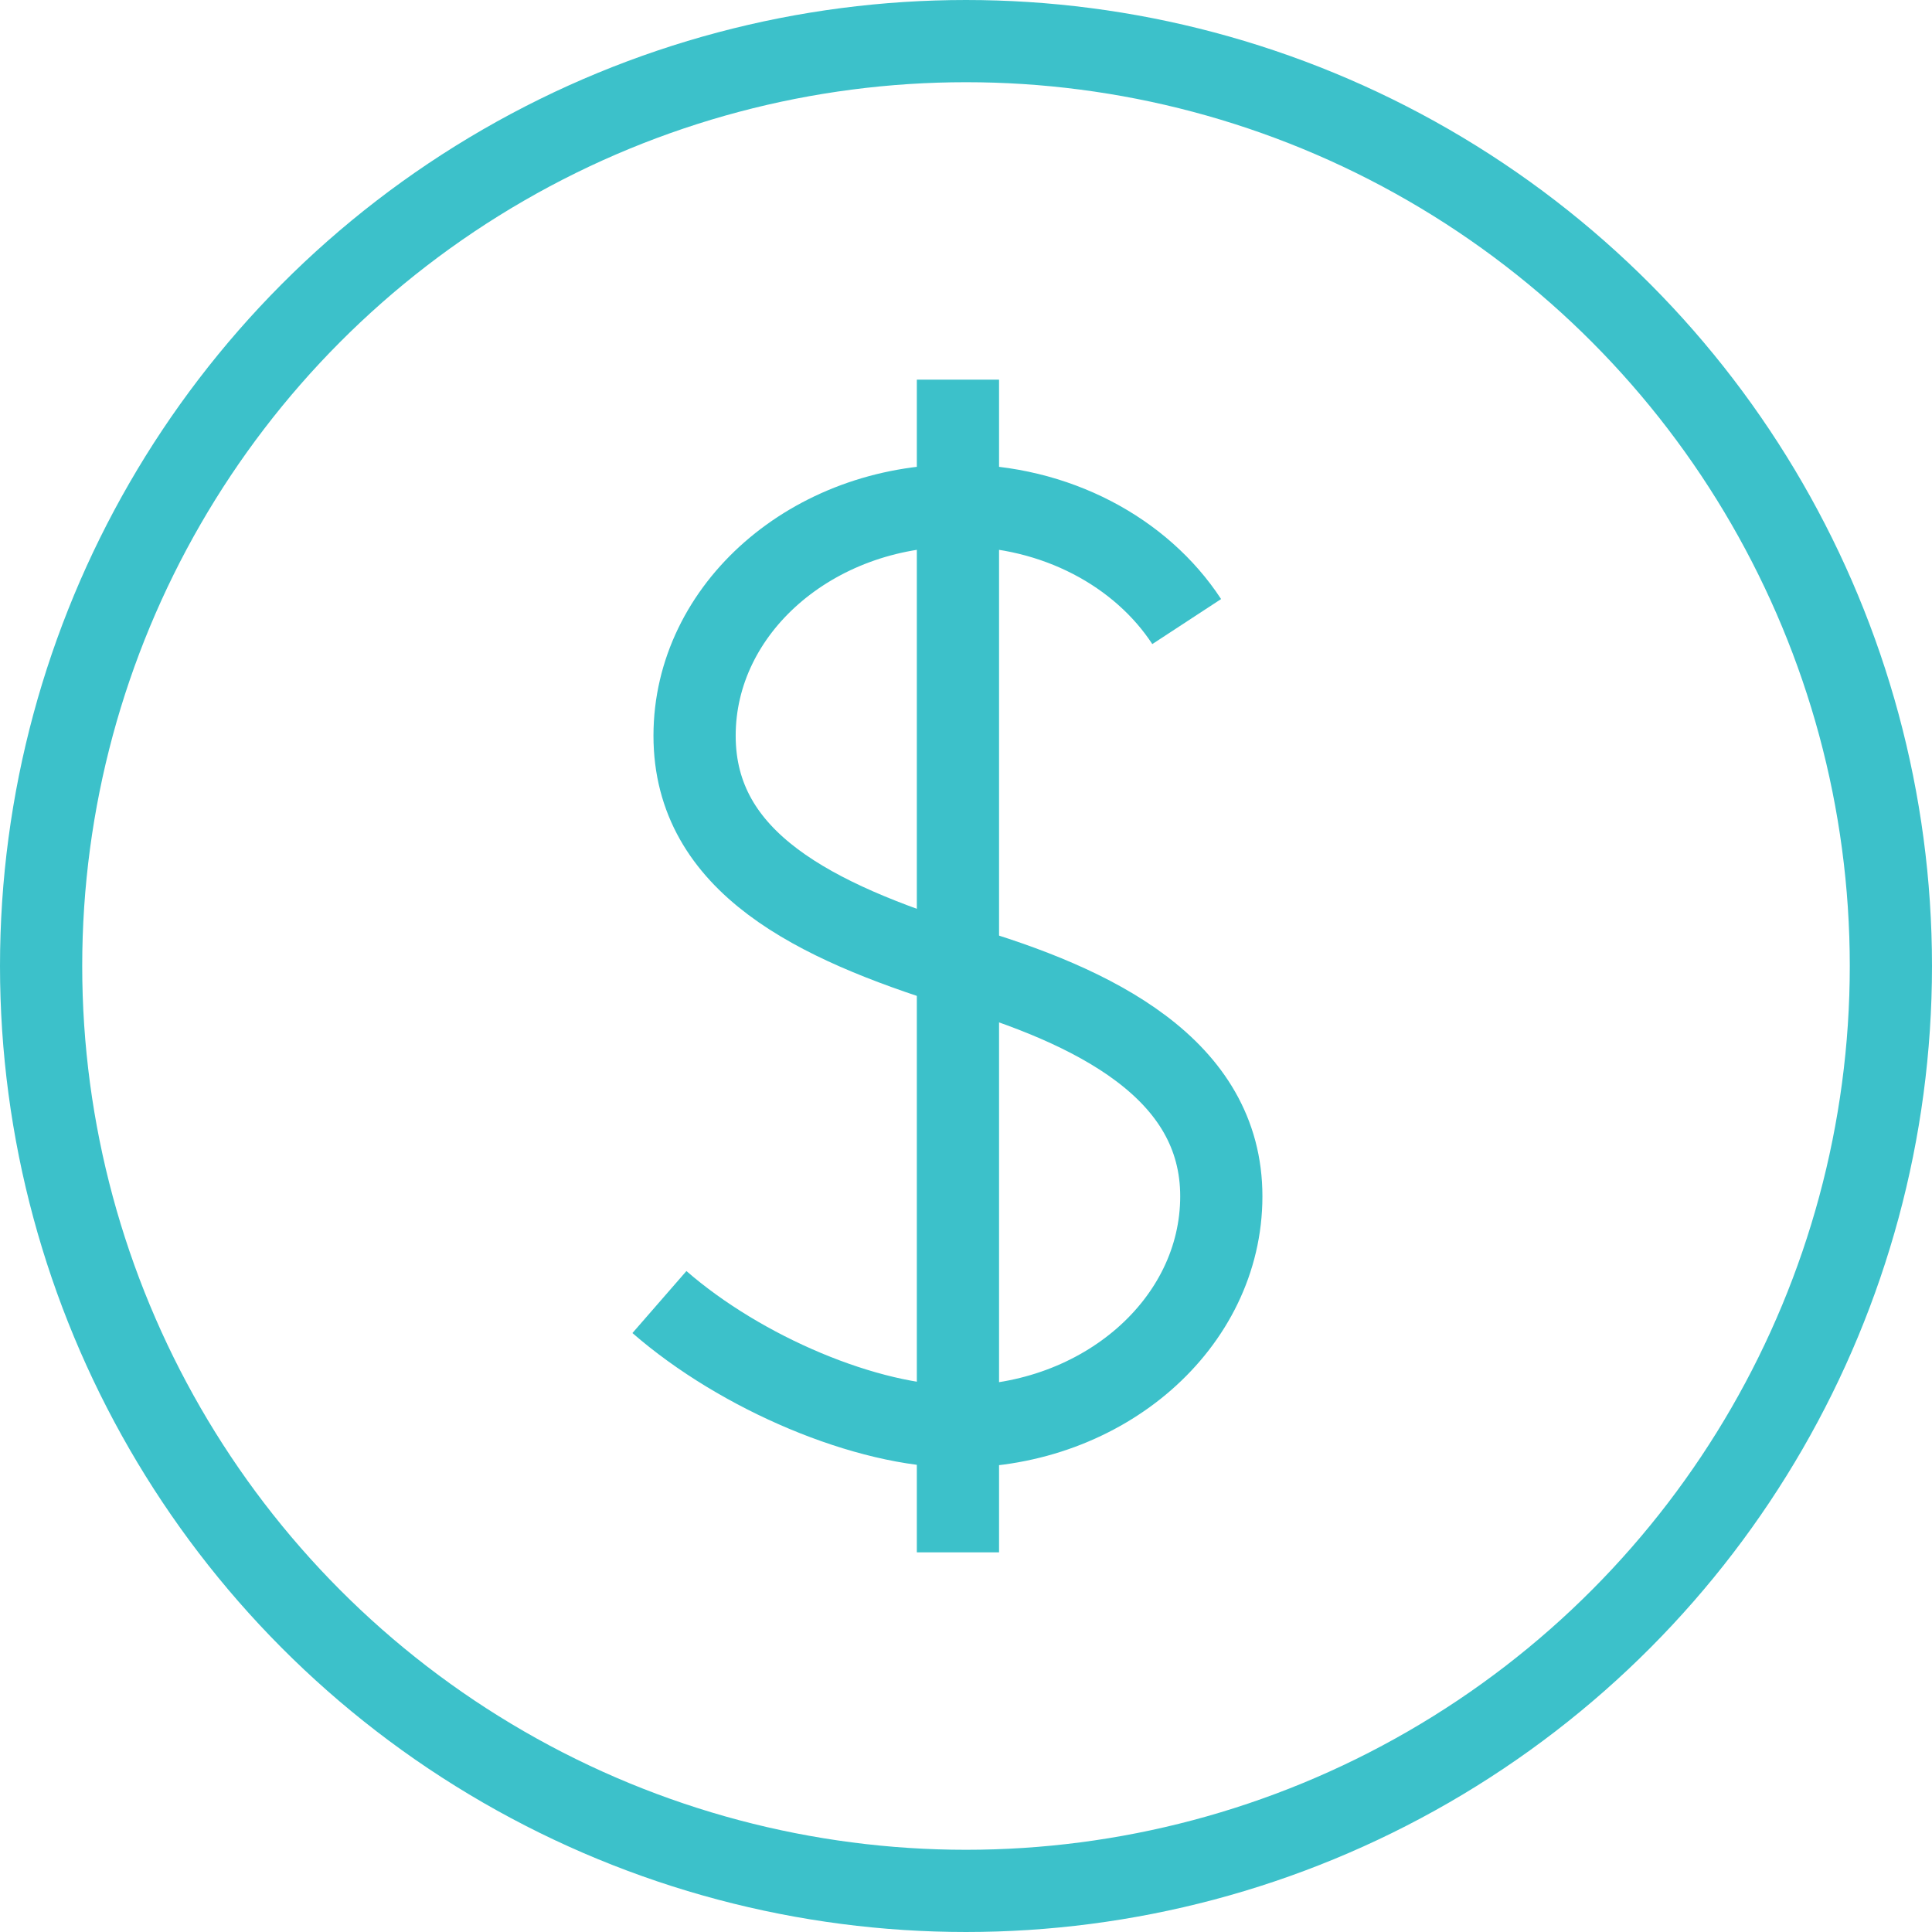
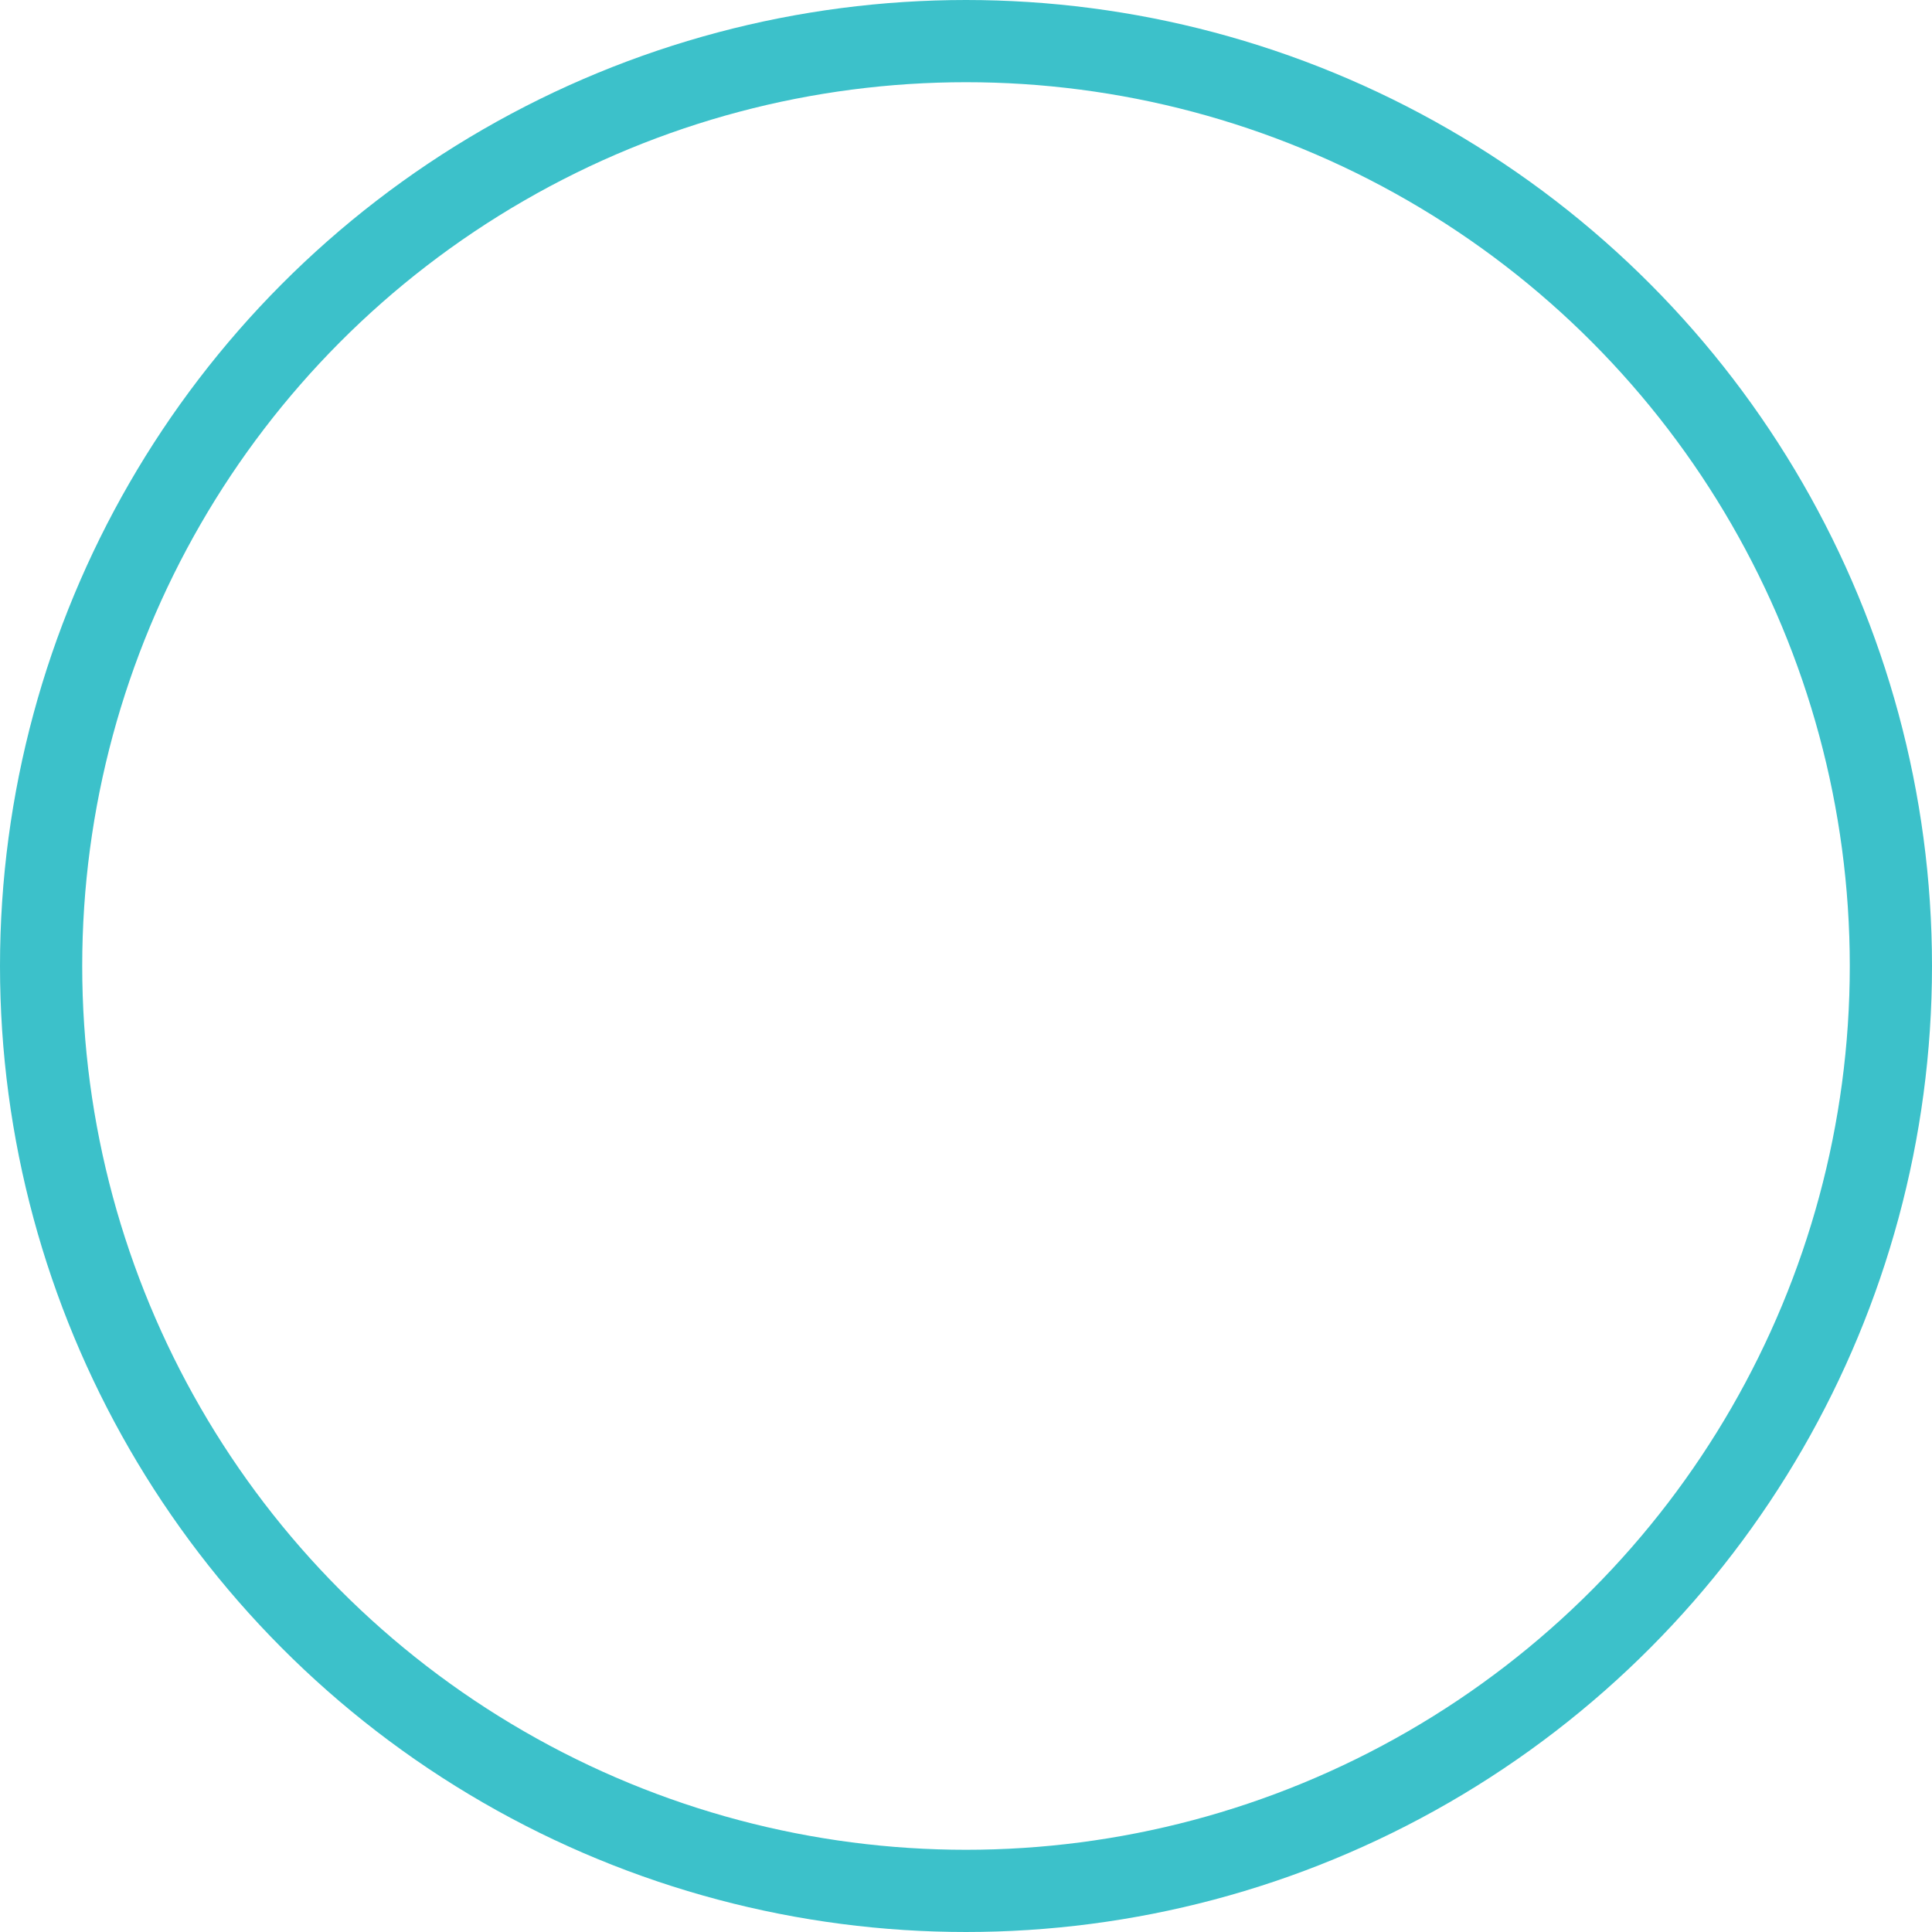
<svg xmlns="http://www.w3.org/2000/svg" width="47px" height="47px" viewBox="0 0 47 47" version="1.1">
  <title>thin-0403_money_usa_dollar</title>
  <g id="Page-1" stroke="none" stroke-width="1" fill="none" fill-rule="evenodd">
    <g id="thin-0403_money_usa_dollar" transform="translate(1, 1)" stroke="#3CC1CA" stroke-width="2">
      <g id="Group">
        <circle id="Oval" cx="22.5" cy="22.5" r="22.5" />
-         <path d="M15.042,30.675 C17.029,32.405 20.092,33.703 22.304,33.703 C25.842,33.703 28.711,31.195 28.711,28.102 C28.711,25.008 25.648,23.477 22.304,22.5 C18.838,21.414 15.897,19.992 15.897,16.898 C15.897,13.805 18.765,11.297 22.304,11.297 C24.686,11.297 26.765,12.434 27.869,14.121" id="Shape" />
-         <line x1="22.304" y1="8.236" x2="22.304" y2="36.764" id="Shape" />
      </g>
    </g>
  </g>
</svg>